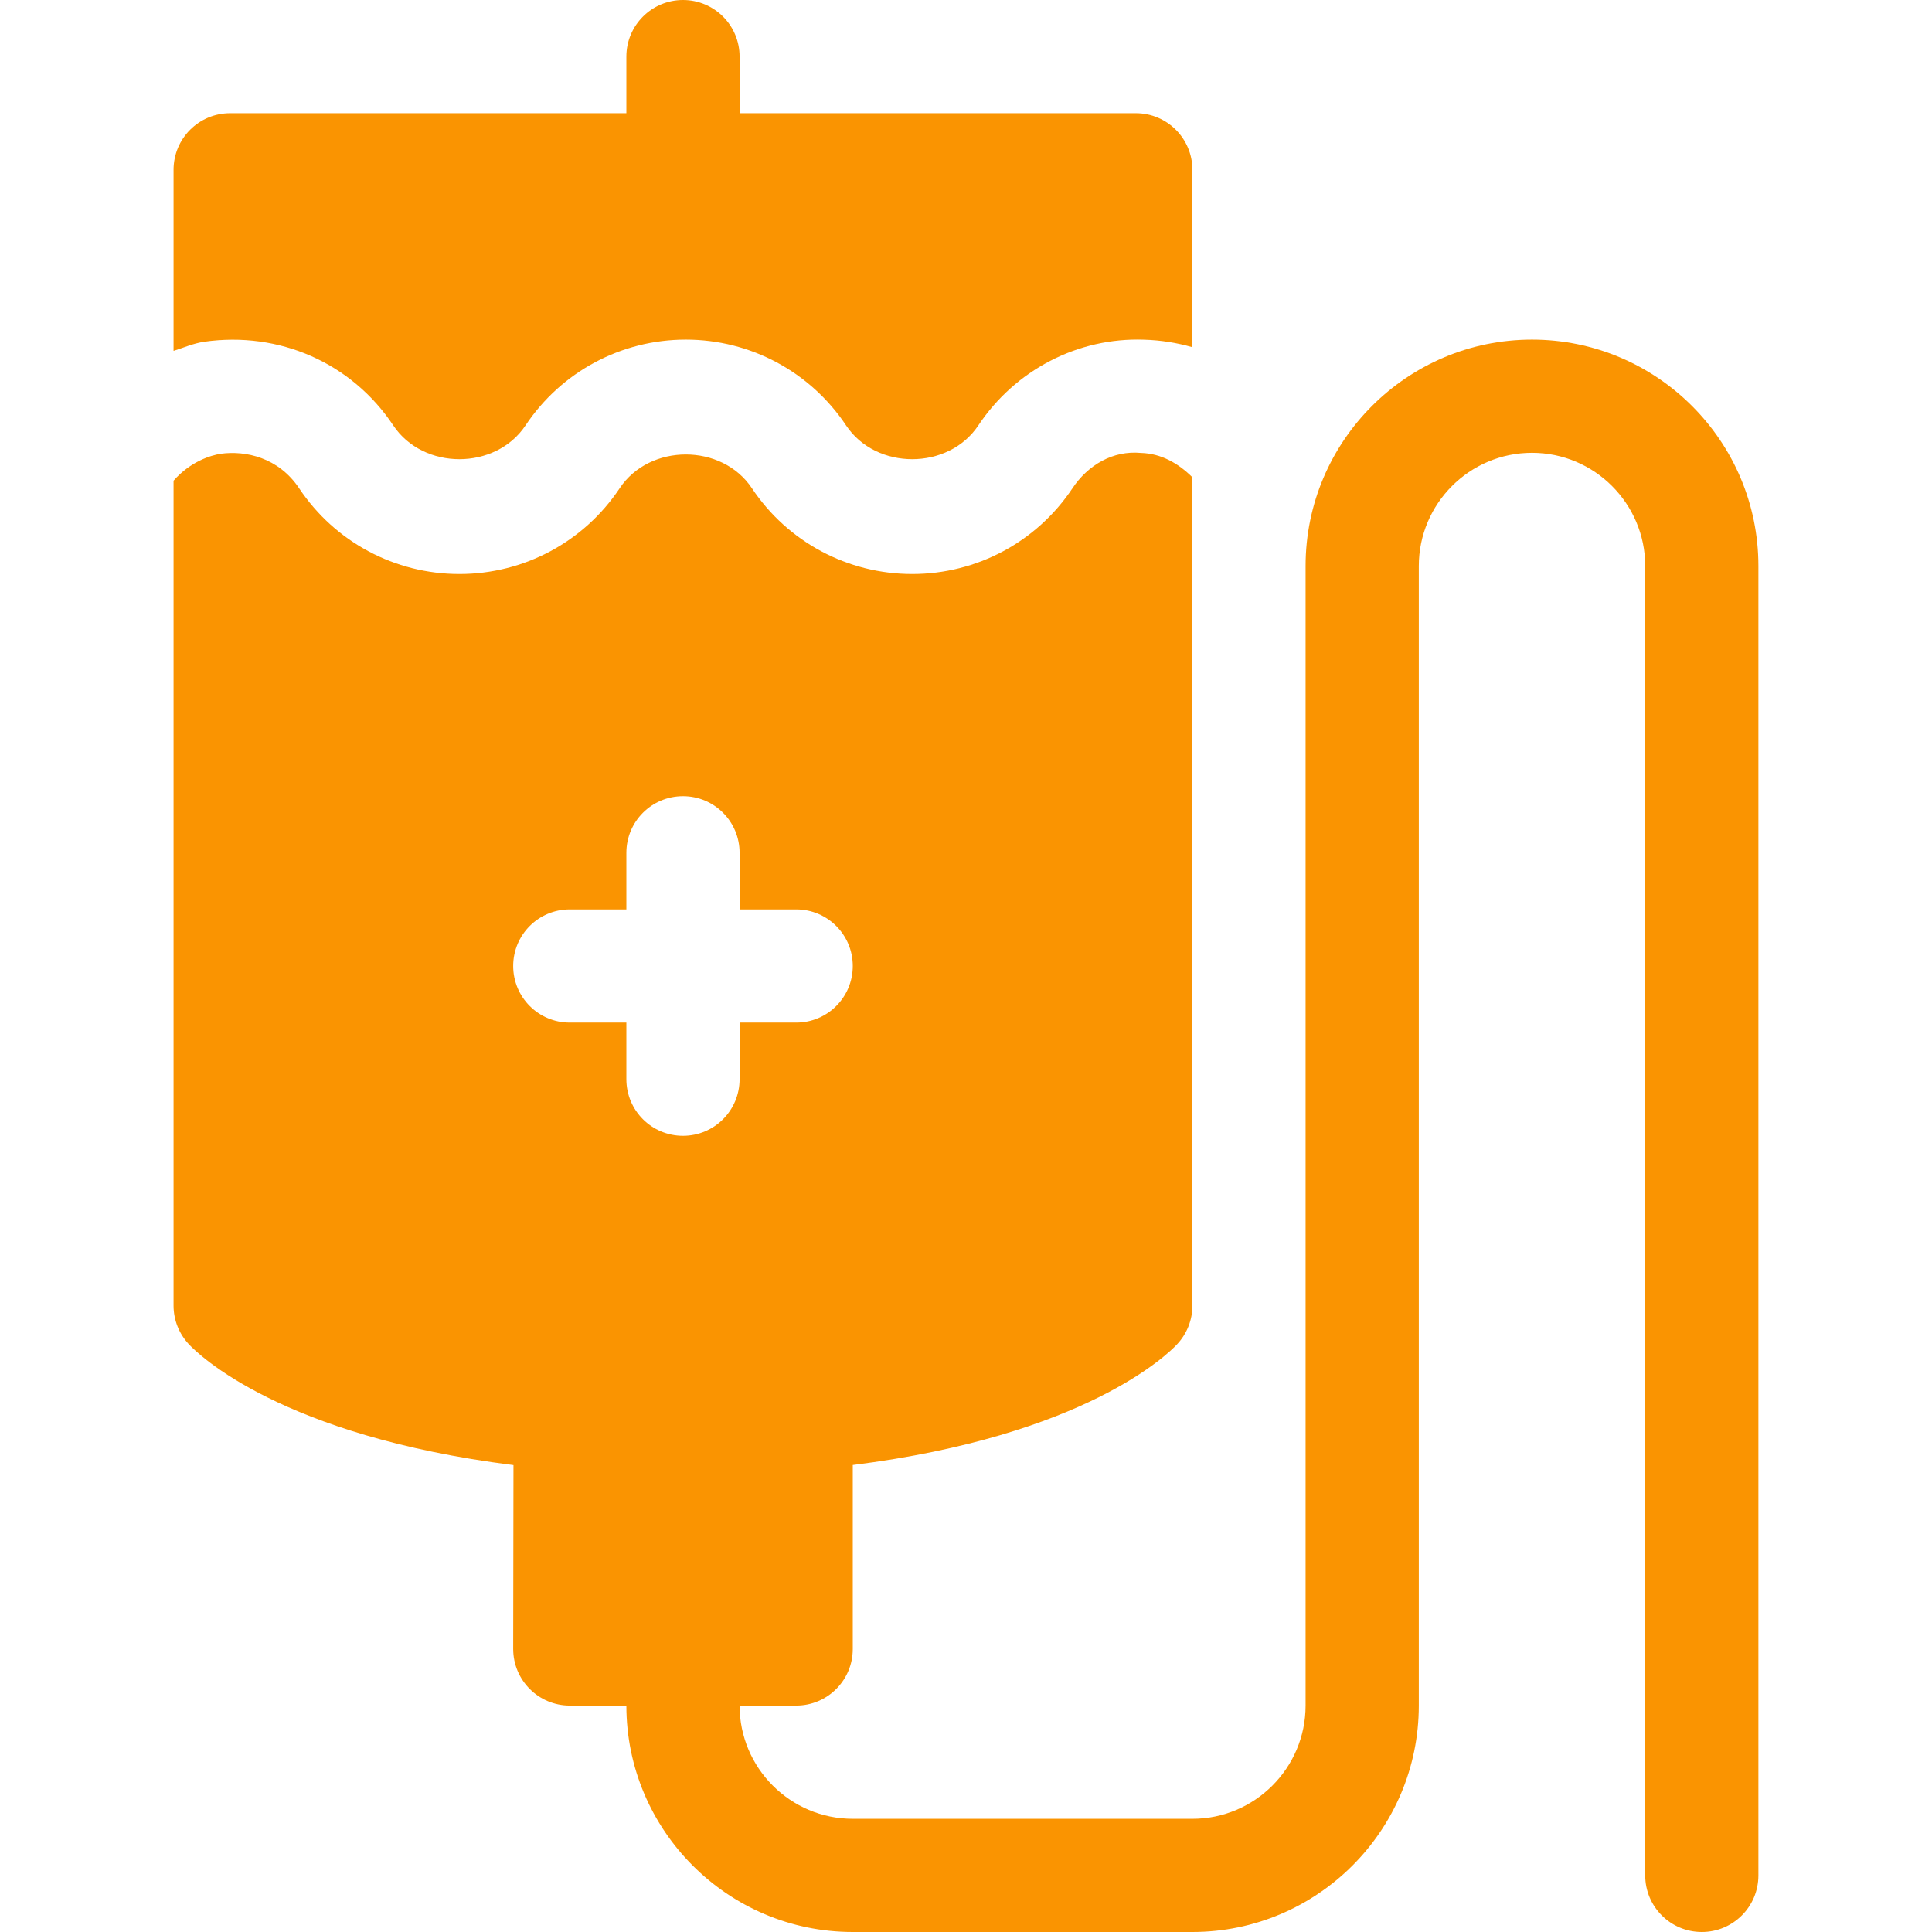
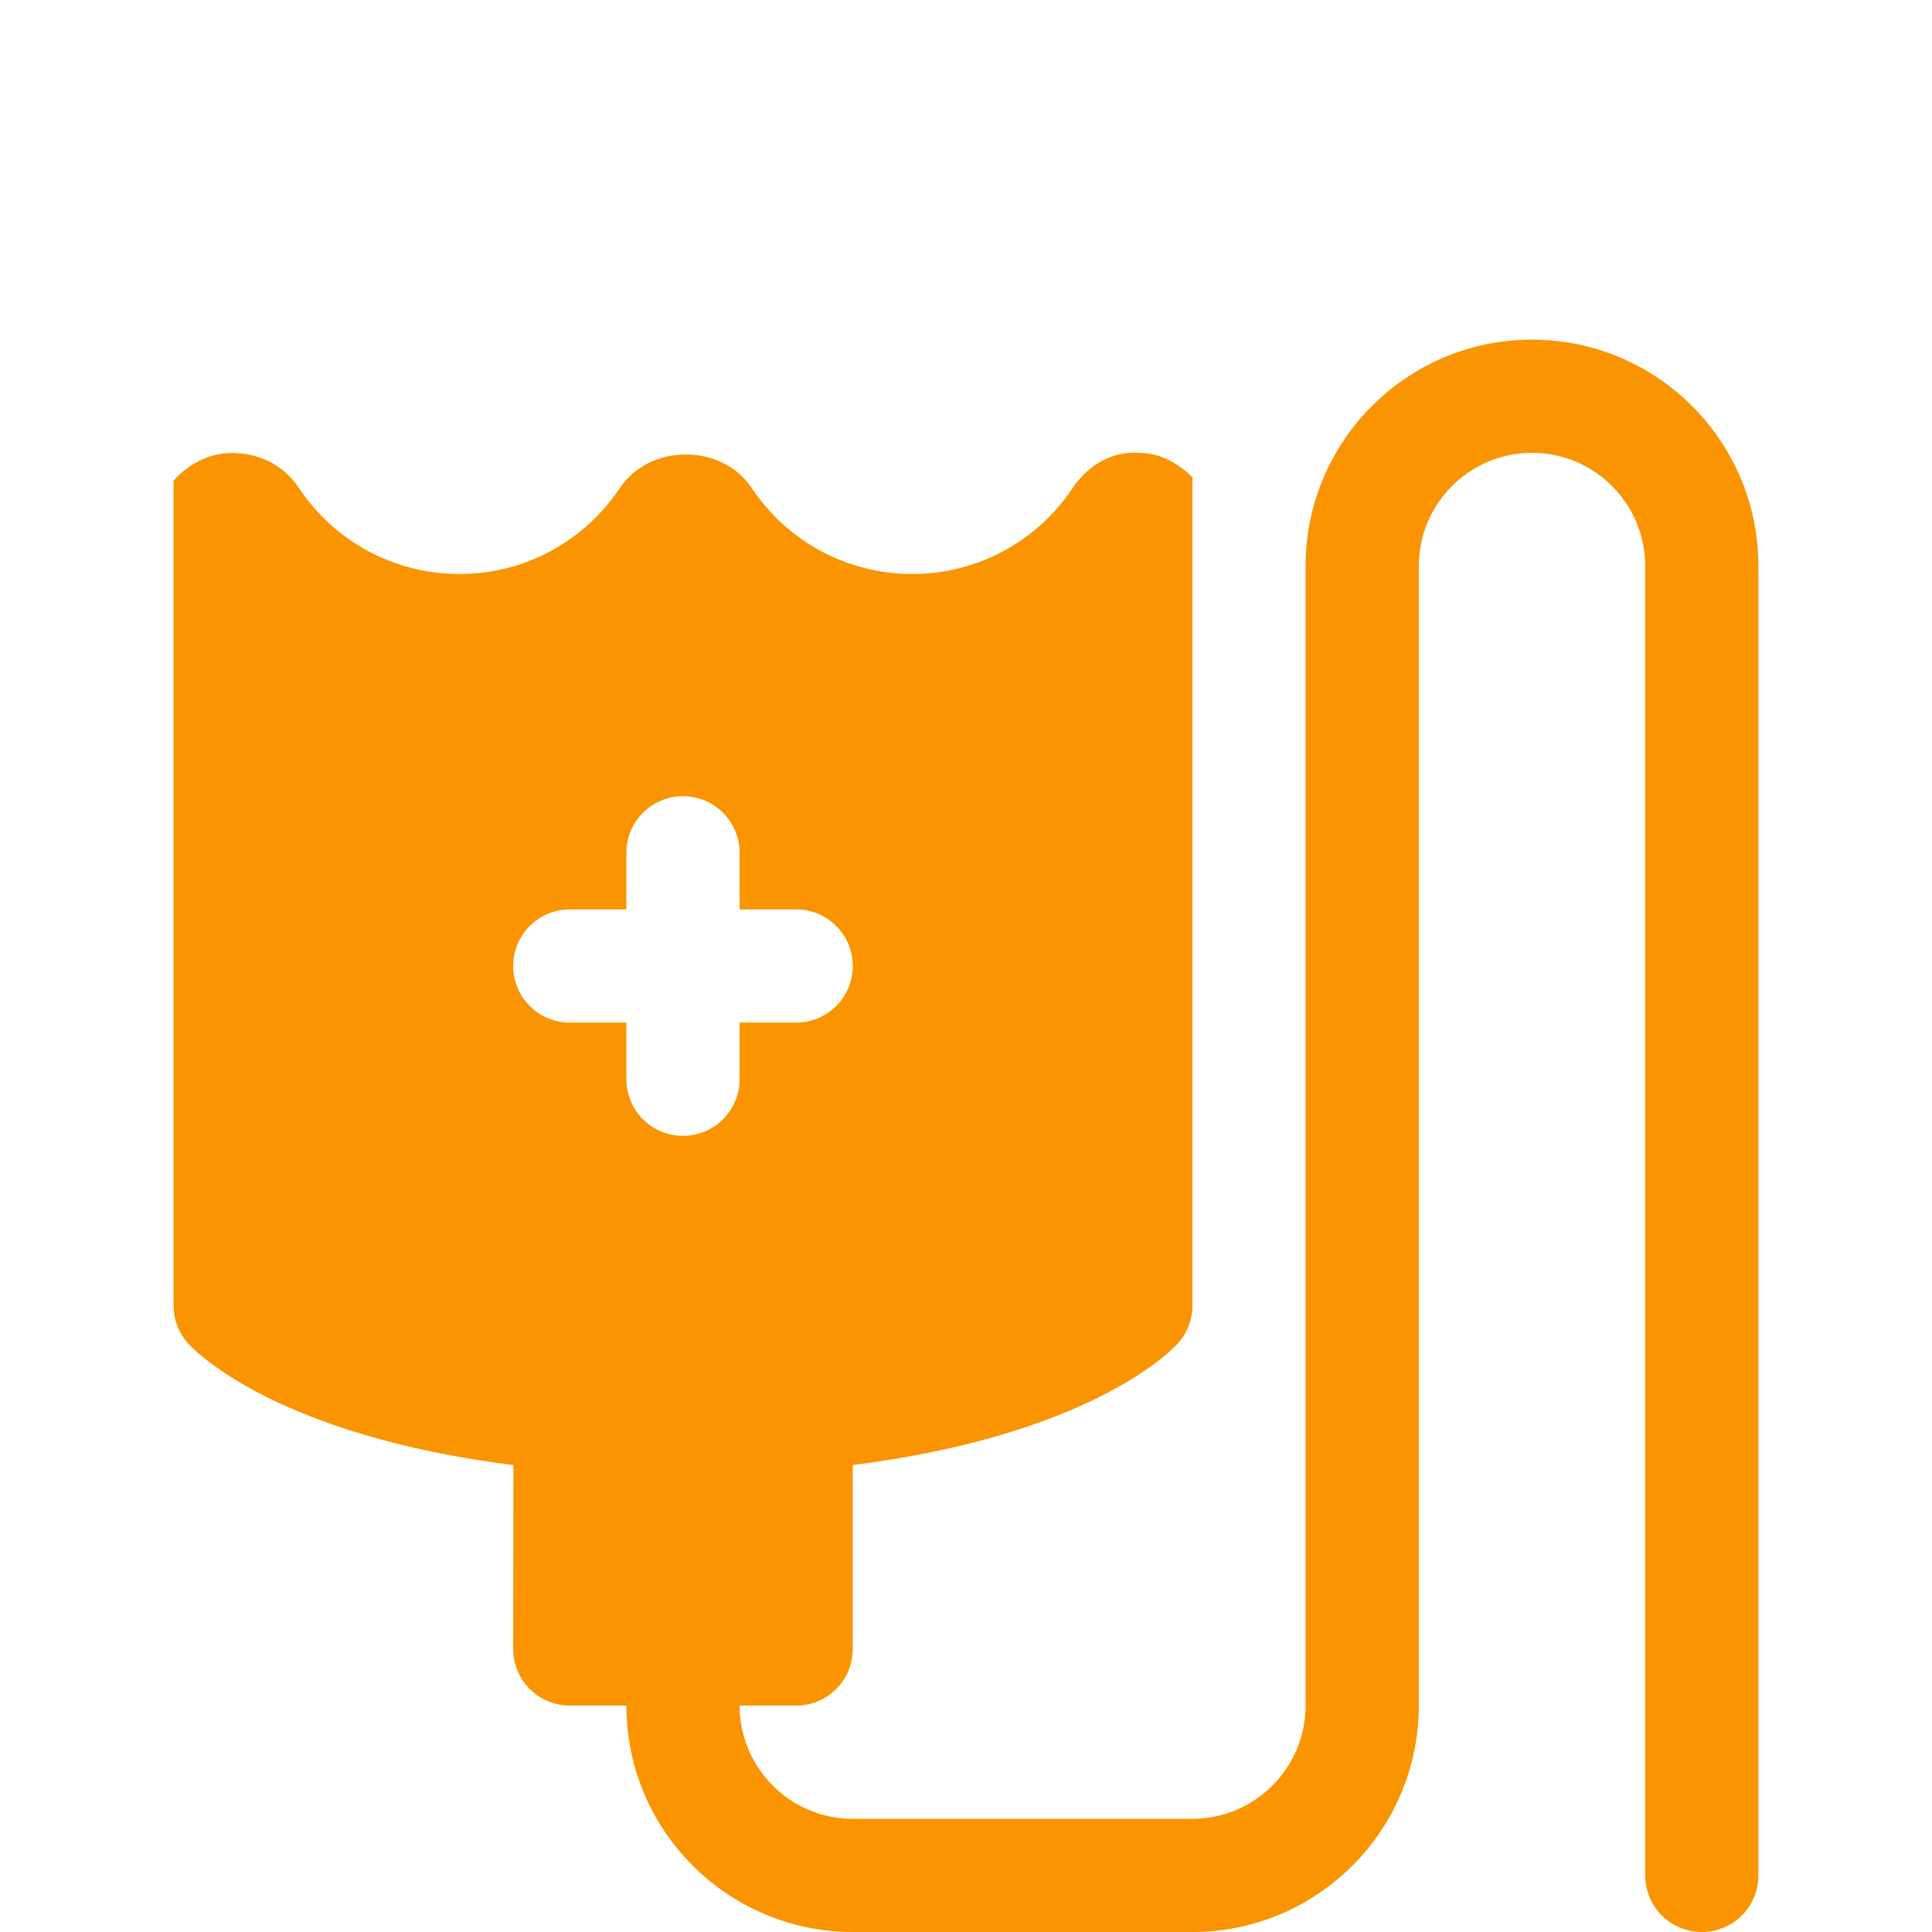
<svg xmlns="http://www.w3.org/2000/svg" width="48" height="48" viewBox="0 0 48 48" fill="none">
  <path d="M38.062 8.438C34.96 8.438 32.437 10.96 32.437 14.062V42.375C32.437 43.925 31.175 45.188 29.625 45.188H21.187C19.637 45.188 18.375 43.925 18.375 42.375H19.781C20.558 42.375 21.187 41.746 21.187 40.969V36.398C26.959 35.67 29.017 33.643 29.244 33.399C29.489 33.138 29.625 32.795 29.625 32.438V11.858C29.276 11.514 28.854 11.267 28.345 11.253C27.655 11.187 27.029 11.553 26.646 12.13C25.756 13.465 24.268 14.261 22.664 14.261C21.06 14.261 19.571 13.465 18.681 12.13C17.937 11.012 16.141 11.012 15.396 12.13C14.506 13.465 13.018 14.261 11.414 14.261C9.81 14.261 8.321 13.465 7.431 12.13C6.918 11.363 6.101 11.191 5.489 11.273C5.231 11.312 4.725 11.471 4.312 11.943V32.438C4.312 32.795 4.448 33.138 4.693 33.399C4.921 33.643 6.979 35.673 12.757 36.4L12.75 40.966C12.75 41.749 13.383 42.375 14.156 42.375H15.562C15.562 45.477 18.085 48 21.187 48H29.625C32.727 48 35.25 45.477 35.25 42.375V14.062C35.25 12.512 36.512 11.25 38.062 11.25C39.613 11.25 40.875 12.512 40.875 14.062V46.594C40.875 47.371 41.504 48 42.281 48C43.058 48 43.687 47.371 43.687 46.594V14.062C43.687 10.96 41.165 8.438 38.062 8.438ZM14.156 25.406C13.379 25.406 12.75 24.777 12.75 24C12.75 23.223 13.379 22.594 14.156 22.594H15.562V21.188C15.562 20.41 16.191 19.781 16.969 19.781C17.746 19.781 18.375 20.41 18.375 21.188V22.594H19.781C20.558 22.594 21.187 23.223 21.187 24C21.187 24.777 20.558 25.406 19.781 25.406H18.375V26.812C18.375 27.59 17.746 28.219 16.969 28.219C16.191 28.219 15.562 27.59 15.562 26.812V25.406H14.156Z" fill="#FA9401" />
-   <path d="M28.219 2.812H18.375V1.406C18.375 0.629 17.746 0 16.969 0C16.192 0 15.562 0.629 15.562 1.406V2.812H5.719C4.941 2.812 4.312 3.441 4.312 4.219V8.718C4.564 8.637 4.803 8.532 5.073 8.491C6.935 8.226 8.733 9.012 9.771 10.57C10.516 11.688 12.312 11.688 13.056 10.57C13.946 9.235 15.435 8.438 17.039 8.438C18.643 8.438 20.131 9.235 21.021 10.57C21.766 11.688 23.562 11.688 24.306 10.57C25.226 9.189 26.784 8.381 28.425 8.44C28.838 8.452 29.24 8.516 29.625 8.627V4.219C29.625 3.441 28.996 2.812 28.219 2.812Z" fill="#FA9401" />
</svg>